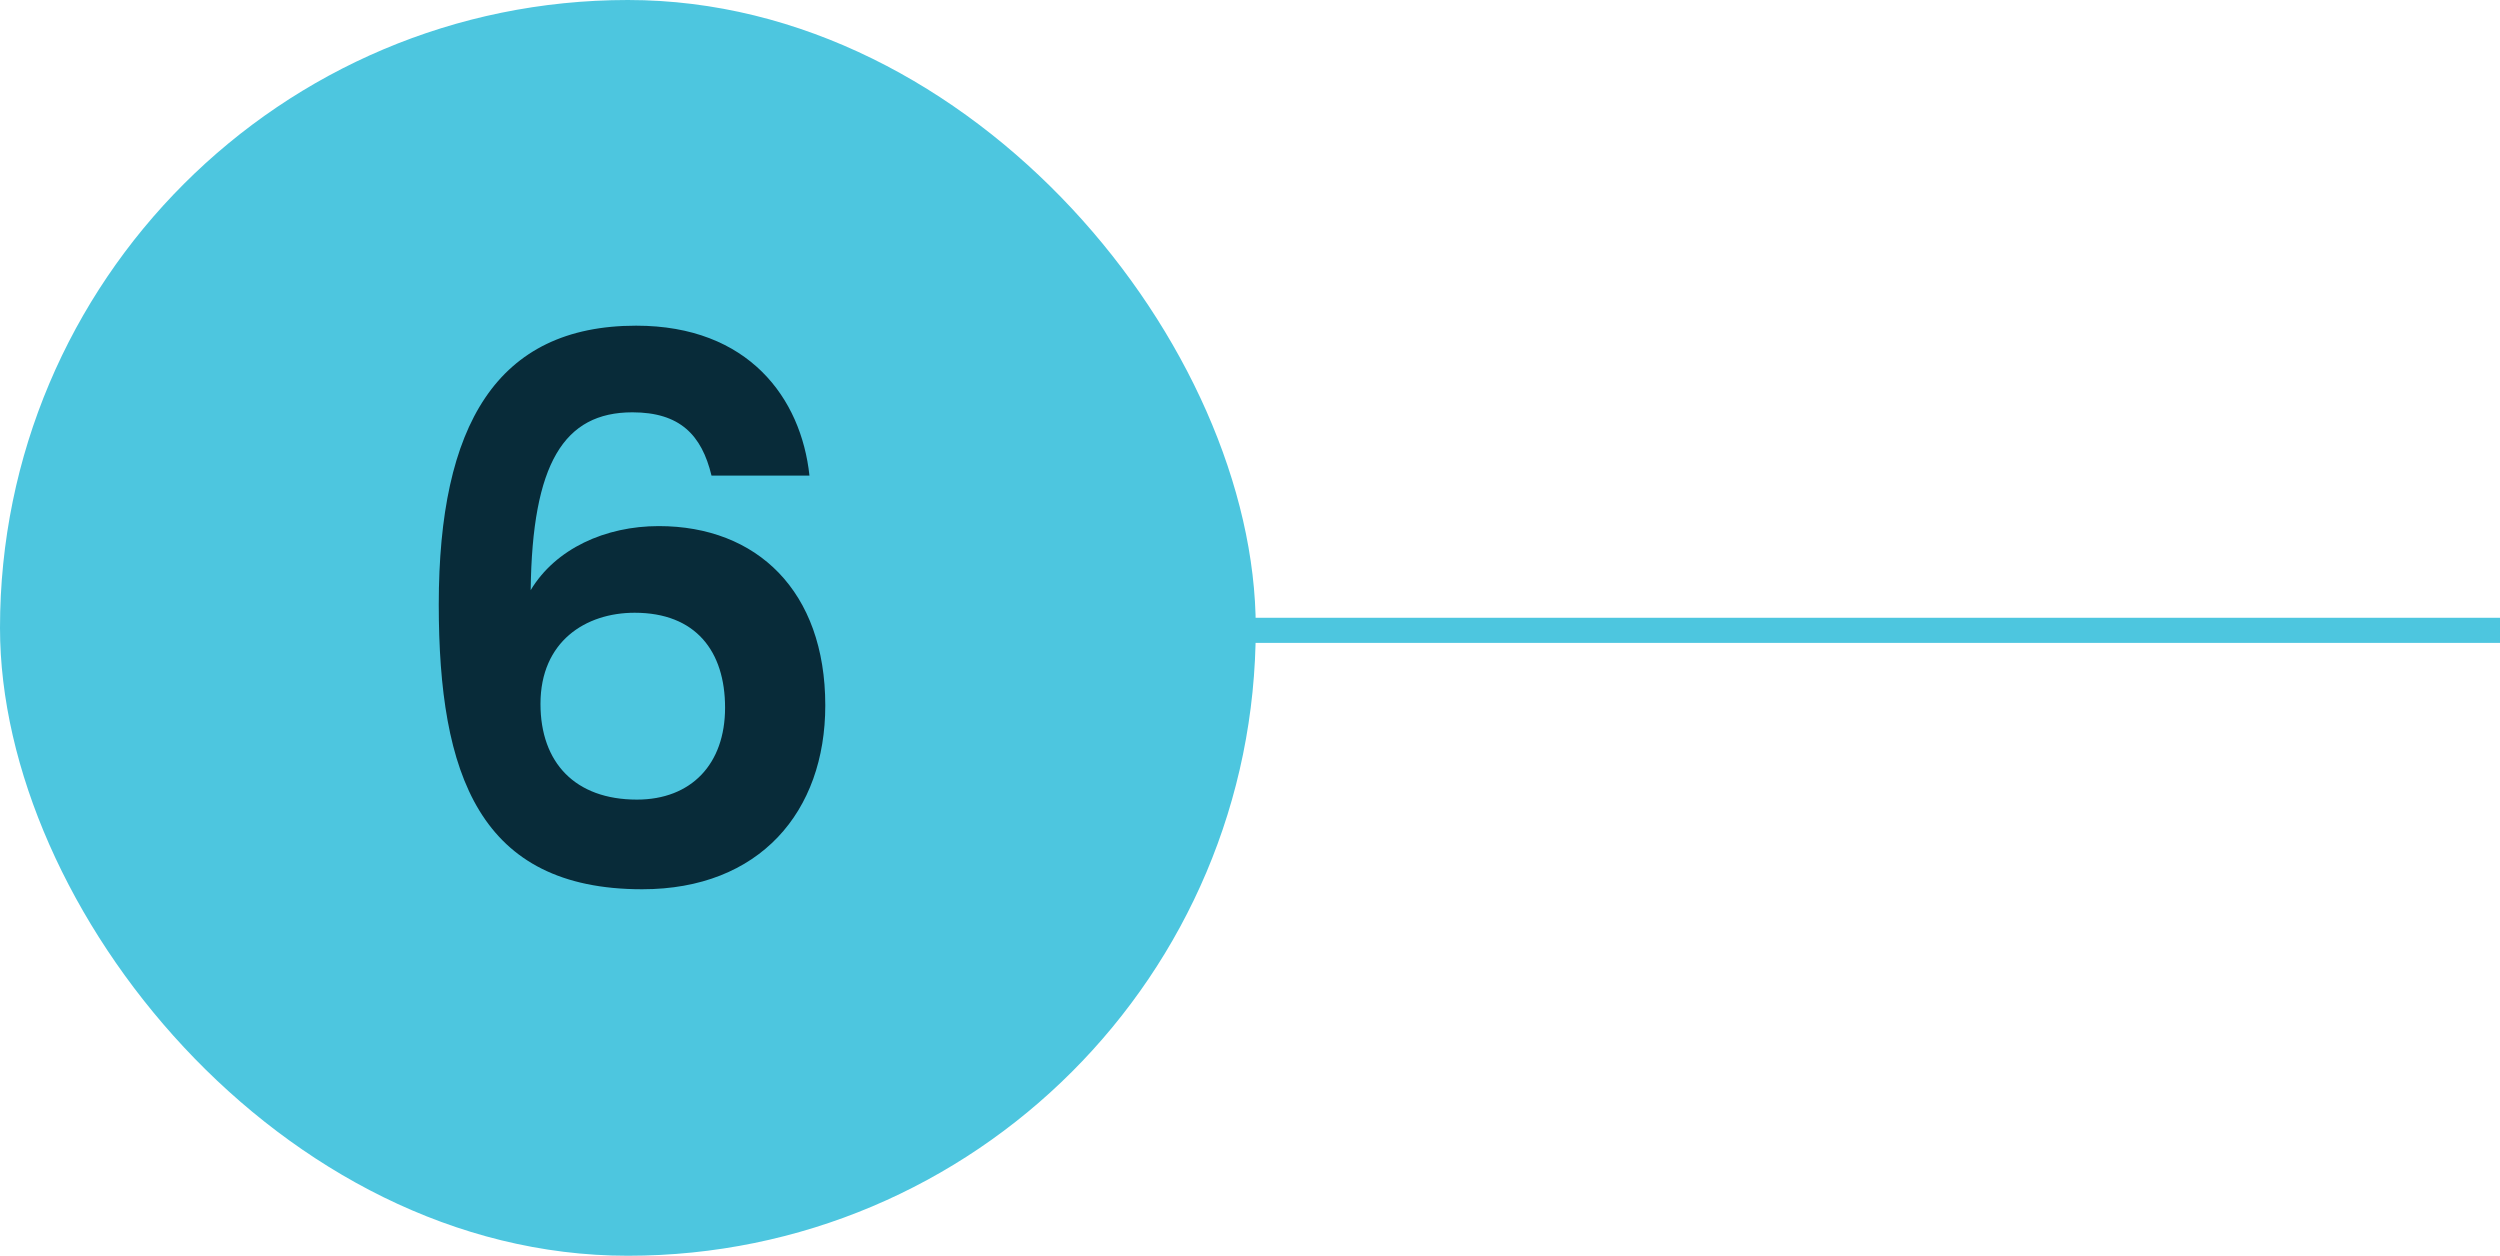
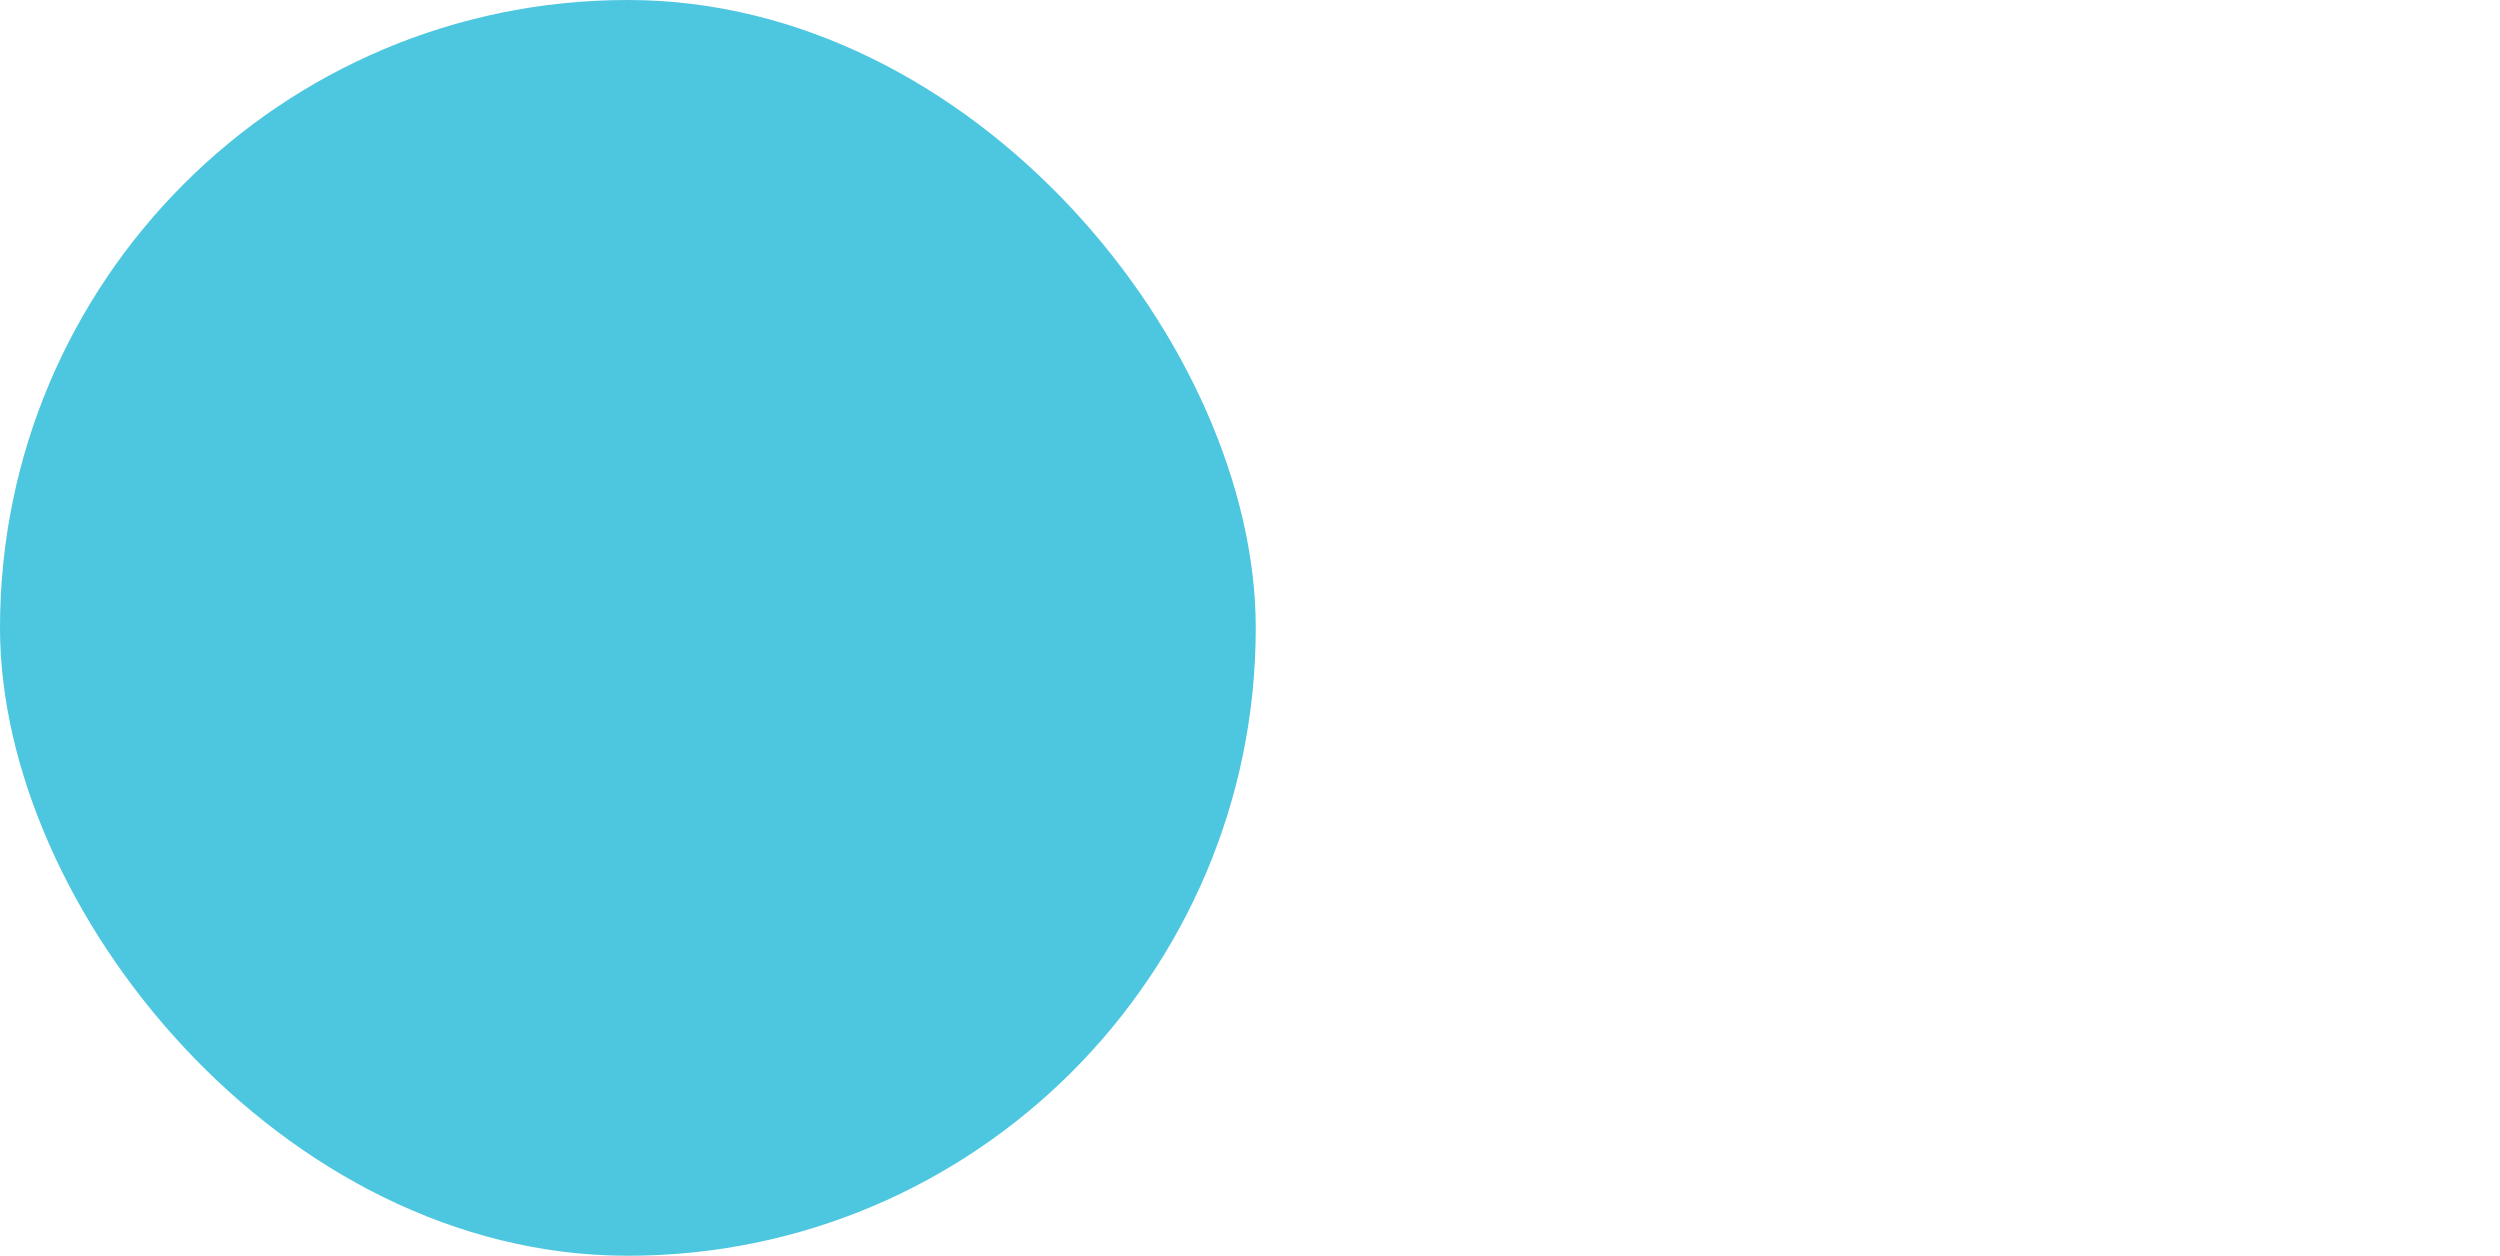
<svg xmlns="http://www.w3.org/2000/svg" width="199.083" height="100" viewBox="0 0 199.083 100">
  <g id="Group_3053" data-name="Group 3053" transform="translate(-707.917 -7590.305)">
    <rect id="Rectangle_862" data-name="Rectangle 862" width="100" height="100" rx="50" transform="translate(707.917 7590.305)" fill="#4dc6df" />
-     <path id="Path_5793" data-name="Path 5793" d="M49.46,30.18C48.8,24,44.6,18.24,35.66,18.24c-11.1,0-15.72,7.92-15.72,22.2,0,13.56,3.24,22.68,16.2,22.68,9.36,0,14.58-6.18,14.58-14.64,0-9.12-5.46-14.28-13.26-14.28-4.26,0-8.22,1.8-10.2,5.1.12-10.08,2.64-14.16,8.1-14.16,3.78,0,5.52,1.8,6.3,5.04ZM35.54,41.1c4.86,0,7.2,3.06,7.2,7.56s-2.7,7.32-7.02,7.32c-4.92,0-7.68-2.94-7.68-7.62C28.04,43.38,31.64,41.1,35.54,41.1Z" transform="translate(722.917 7598)" fill="#082b39" />
-     <line id="Line_74" data-name="Line 74" x2="113.583" transform="translate(793.417 7640.5)" fill="none" stroke="#4dc6df" stroke-width="2" />
  </g>
</svg>